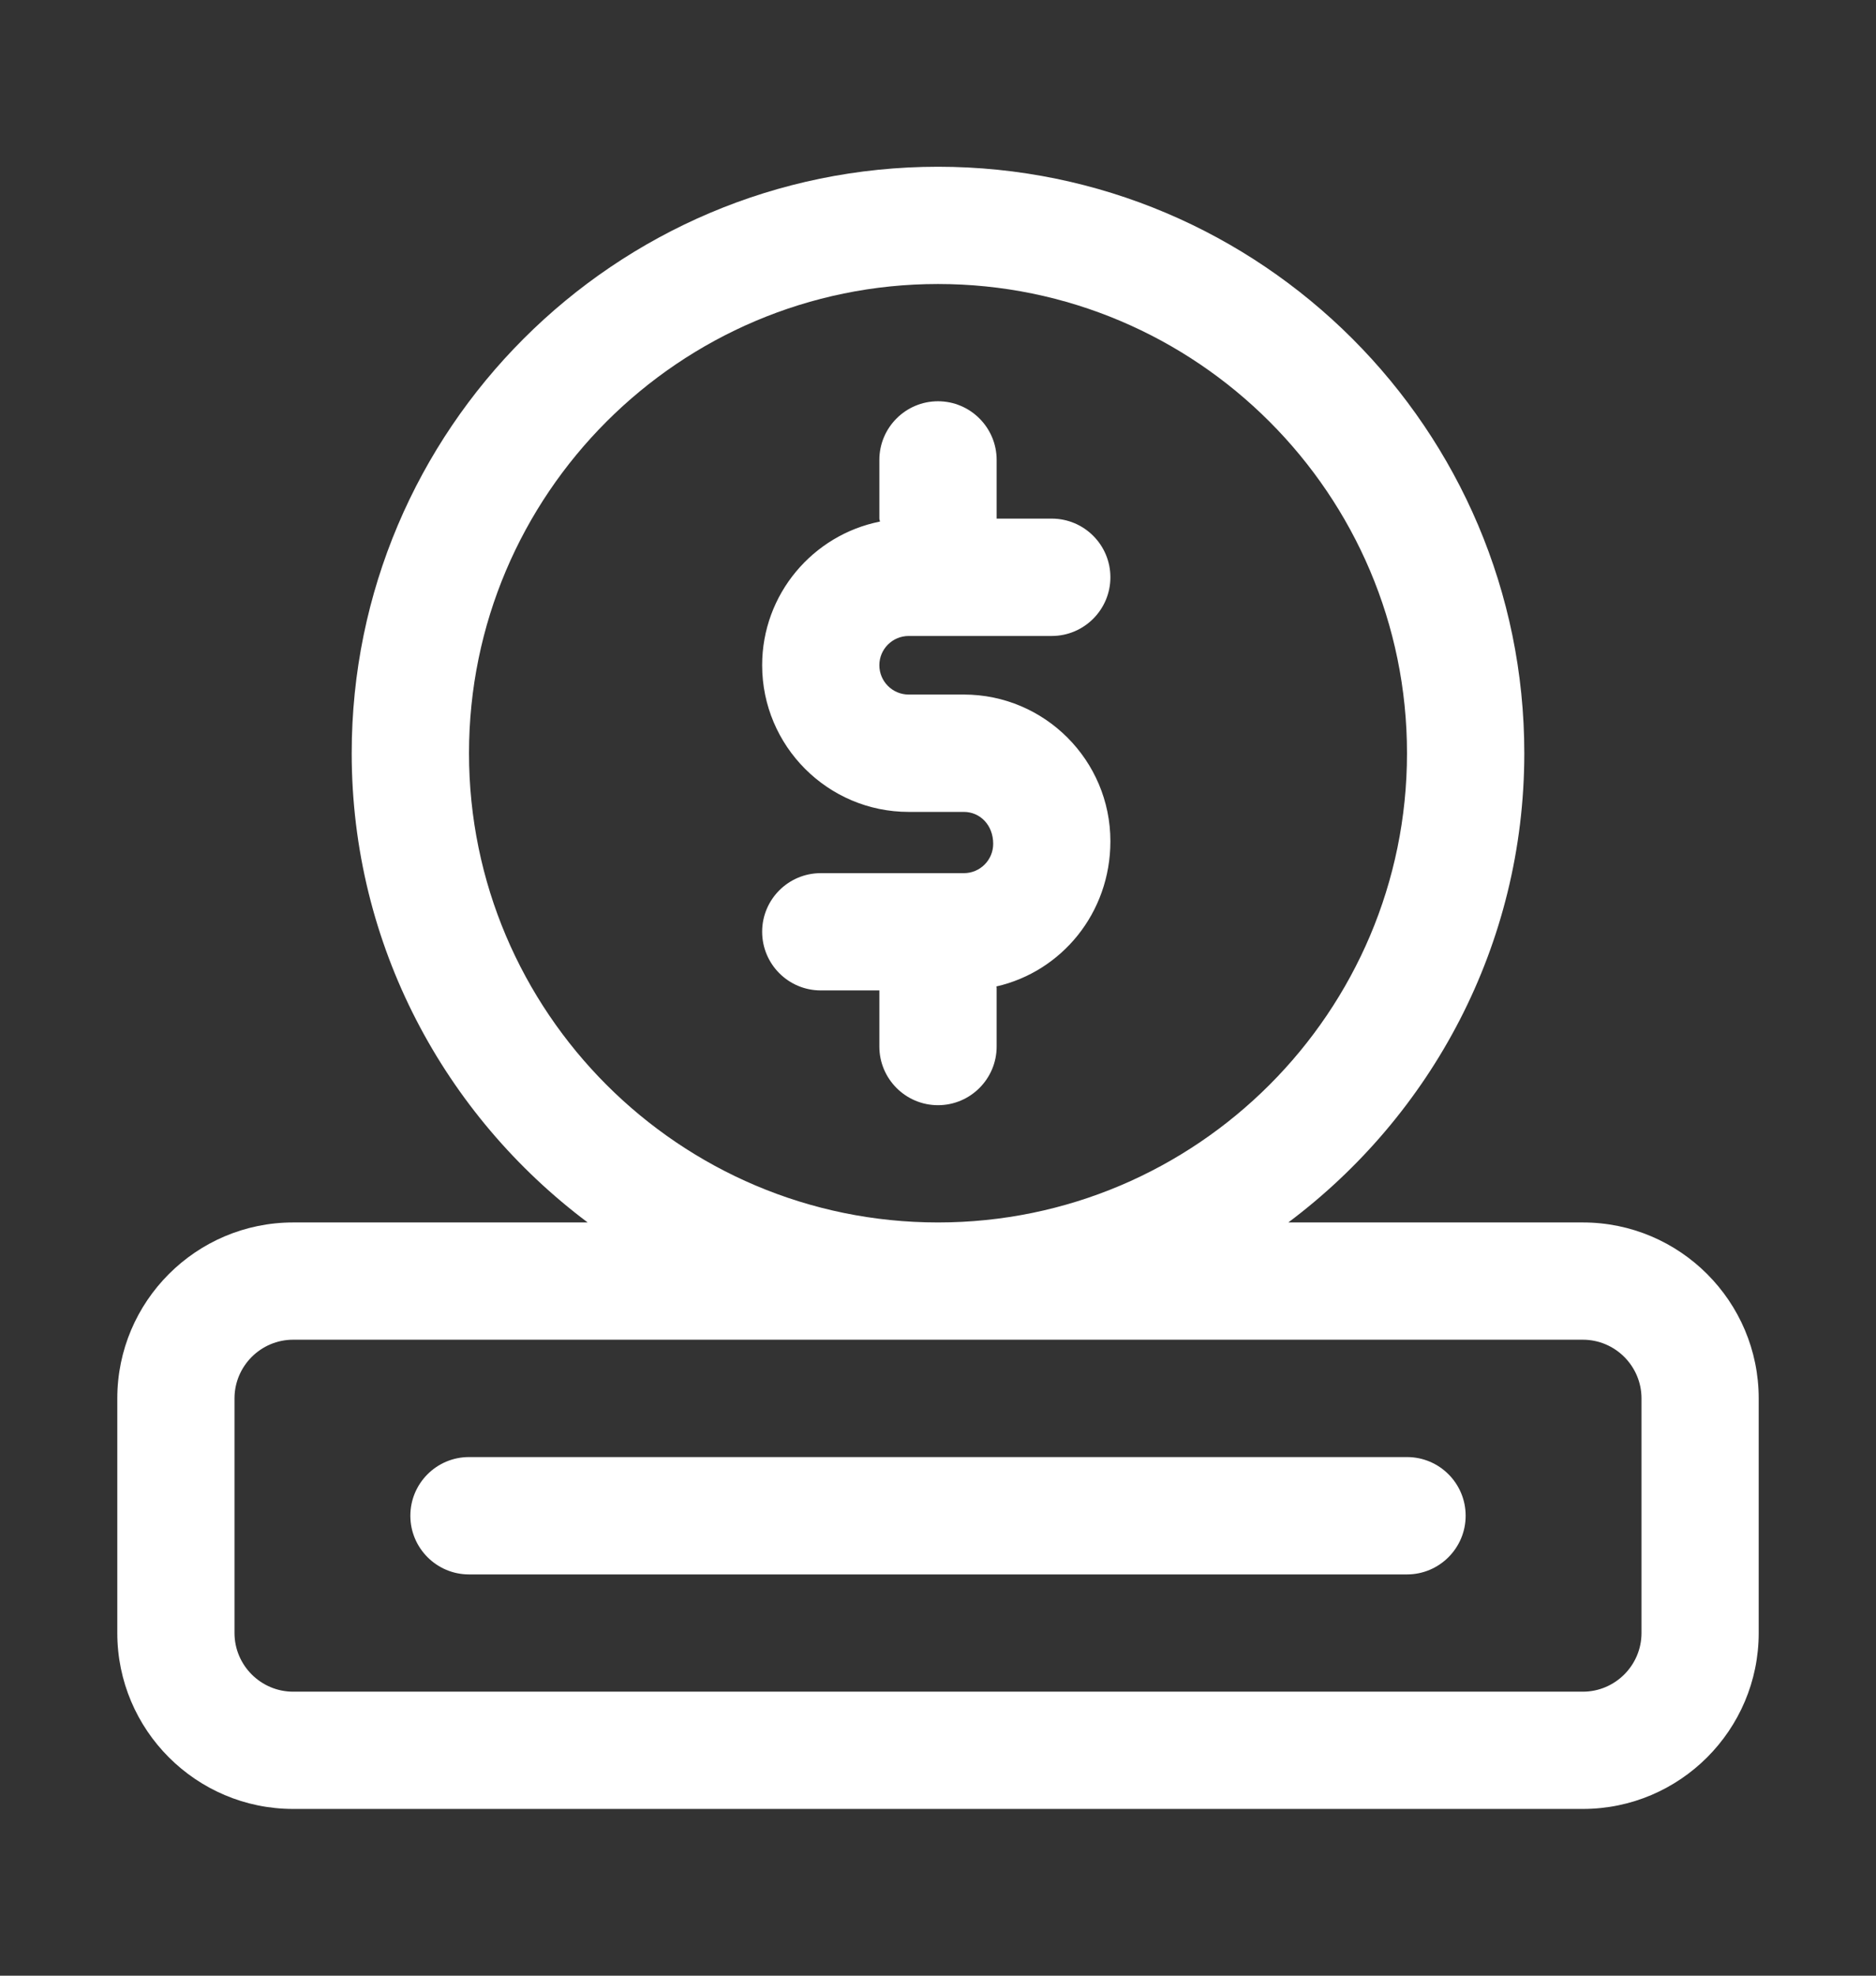
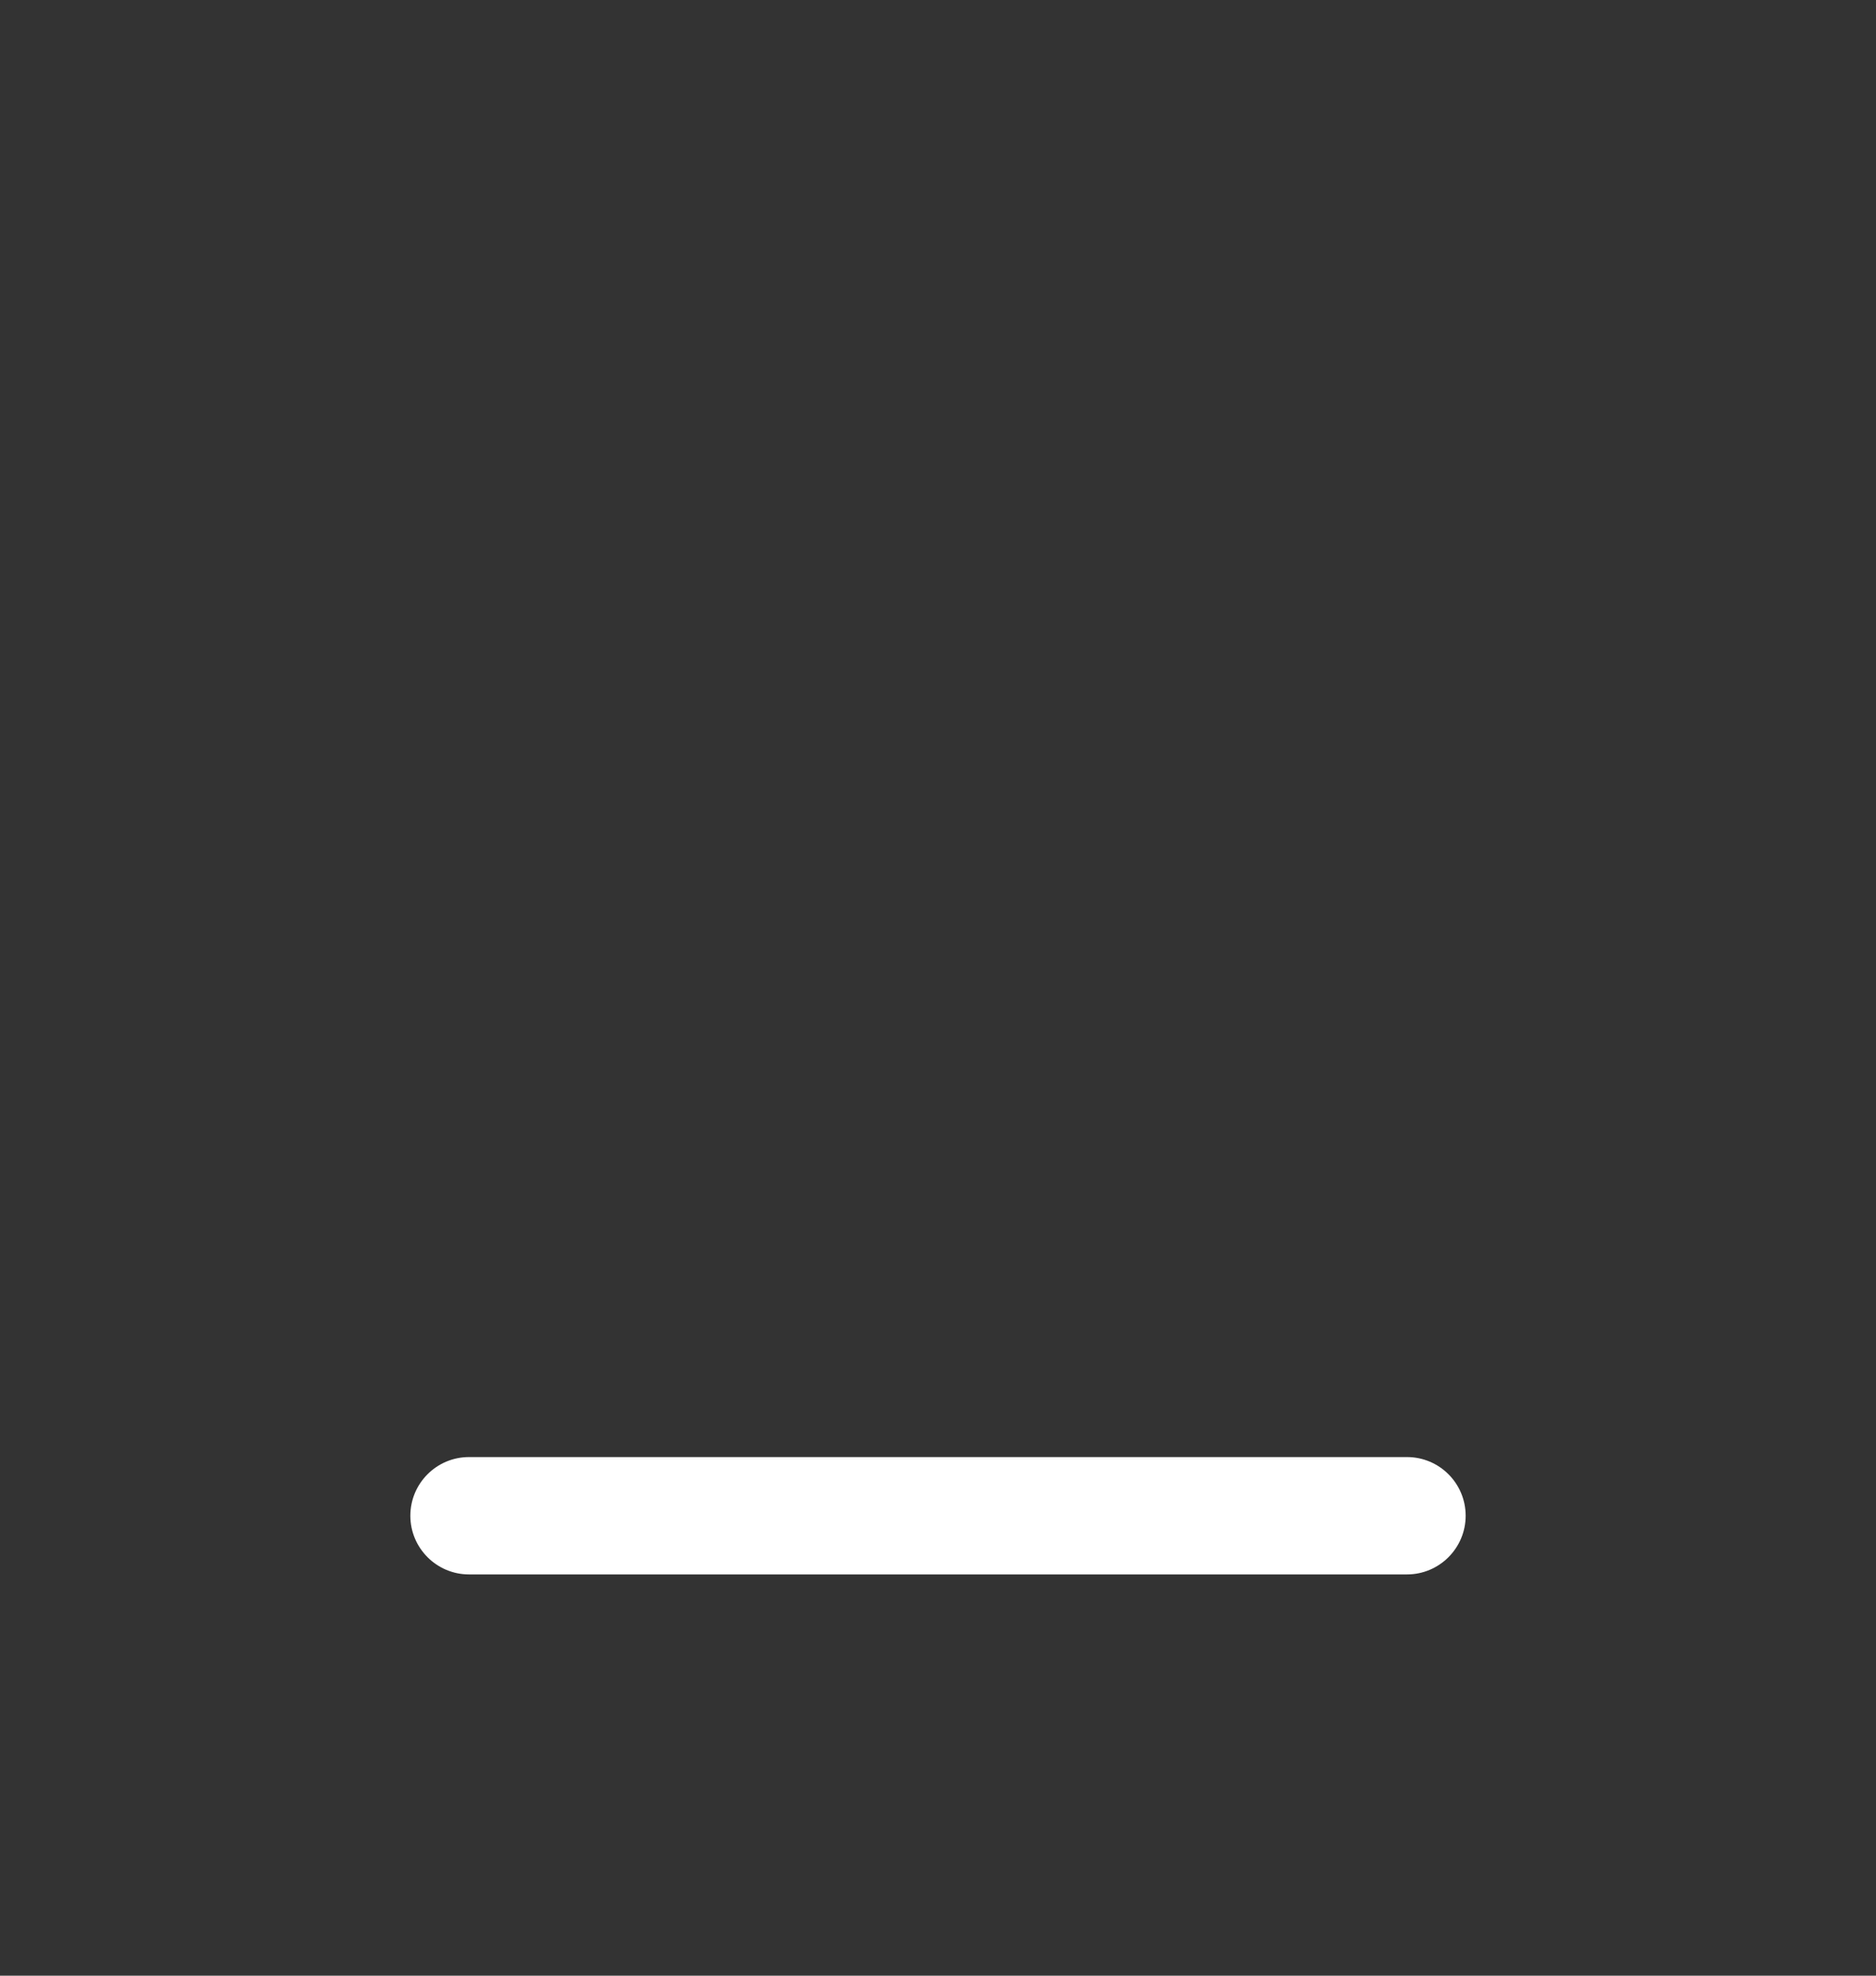
<svg xmlns="http://www.w3.org/2000/svg" width="19" height="20" viewBox="0 0 19 20" fill="none">
  <rect x="0" y="0" width="19" height="20" fill="#333333" stroke="none" />
  <path d="M14.25 15.938H4.75C4.422 15.938 4.156 15.671 4.156 15.344C4.156 15.016 4.422 14.75 4.75 14.75H14.25C14.578 14.75 14.844 15.016 14.844 15.344C14.844 15.671 14.578 15.938 14.25 15.938Z" fill="white" />
-   <path d="M16.031 12.375H13.048C14.495 11.291 15.438 9.568 15.438 7.625C15.438 4.351 12.774 1.688 9.5 1.688C6.226 1.688 3.562 4.351 3.562 7.625C3.562 9.568 4.505 11.291 5.952 12.375H2.969C1.987 12.375 1.188 13.174 1.188 14.156V16.531C1.188 17.513 1.987 18.312 2.969 18.312H16.031C17.013 18.312 17.812 17.513 17.812 16.531V14.156C17.812 13.174 17.013 12.375 16.031 12.375ZM4.75 7.625C4.75 5.006 6.881 2.875 9.5 2.875C12.119 2.875 14.25 5.006 14.25 7.625C14.25 10.244 12.119 12.375 9.5 12.375C6.881 12.375 4.75 10.244 4.75 7.625ZM16.625 16.531C16.625 16.858 16.358 17.125 16.031 17.125H2.969C2.642 17.125 2.375 16.858 2.375 16.531V14.156C2.375 13.829 2.642 13.562 2.969 13.562H16.031C16.358 13.562 16.625 13.829 16.625 14.156V16.531ZM8.906 6.734C8.906 6.898 9.039 7.031 9.203 7.031H9.762C10.58 7.031 11.246 7.697 11.246 8.516C11.246 9.243 10.751 9.836 10.091 9.986C10.091 9.991 10.094 9.995 10.094 10V10.594C10.094 10.921 9.828 11.188 9.5 11.188C9.172 11.188 8.906 10.921 8.906 10.594V10.026H8.312C7.985 10.026 7.719 9.76 7.719 9.432C7.719 9.105 7.985 8.839 8.312 8.839H9.762C9.926 8.839 10.059 8.706 10.059 8.542C10.059 8.352 9.926 8.219 9.762 8.219H9.203C8.385 8.219 7.719 7.553 7.719 6.734C7.719 6.015 8.233 5.415 8.912 5.28C8.912 5.27 8.906 5.261 8.906 5.25V4.656C8.906 4.329 9.172 4.062 9.5 4.062C9.828 4.062 10.094 4.329 10.094 4.656V5.25H10.652C10.98 5.25 11.246 5.516 11.246 5.844C11.246 6.171 10.98 6.438 10.652 6.438H9.203C9.039 6.438 8.906 6.571 8.906 6.734Z" fill="white" />
</svg>